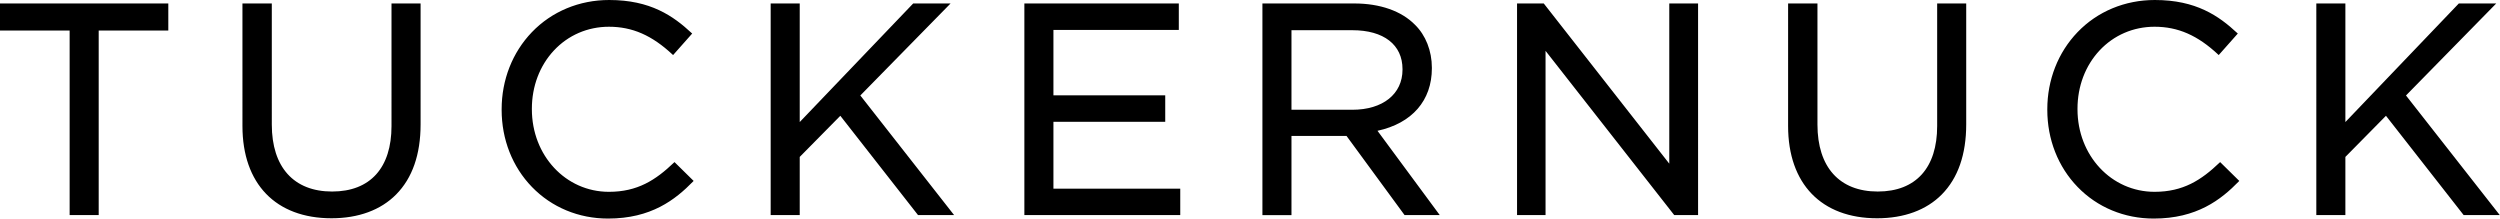
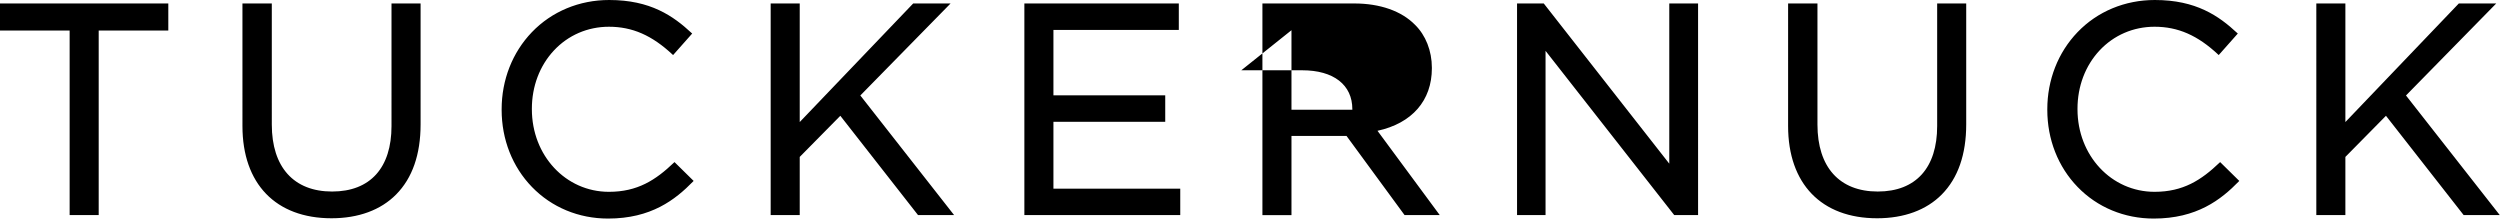
<svg xmlns="http://www.w3.org/2000/svg" viewBox="0 0 2442 214">
-   <path fill="currentColor" fill-rule="evenodd" d="m677.528 176.719-.443.469c-17.5 17.943-41.068 36.302-83.151 36.302-28.672 0-55.052-10.963-74.323-30.86-19.089-19.687-29.61-46.458-29.61-75.312v-.573c0-28.724 10.495-55.469 29.531-75.313C539.012 11.172 565.835 0 595.053 0c40.287 0 62.553 15.547 80.6 32.344l.469.416-18.646 21.016-.495-.443c-20.13-18.828-39.297-27.213-62.188-27.213-20.729 0-39.818 8.255-53.776 23.23-13.854 14.843-21.485 35.025-21.485 56.822v.573c0 45.208 33.048 80.625 75.261 80.625 27.917 0 45.625-11.432 63.595-28.619l.468-.418 18.672 18.386ZM164.402 29.792V3.385H0v26.407h68.021v180.313h28.386V29.792h67.995Zm246.432 91.614V3.386h-28.411V123.1c0 40.65-20.625 63.984-58.047 63.984s-58.88-23.828-58.88-65.391V3.385h-28.673V123.1c0 56.432 32.527 90.104 87.006 90.104 26.25 0 48.073-8.021 63.099-23.229 15.859-16.016 23.906-39.089 23.906-68.569Zm485.913 88.699h35.231l-91.611-116.85 88.148-89.87h-36.508L781.174 119.22V3.385h-28.385v206.72h28.385v-56.823l39.661-40.182 75.73 96.77.182.235Zm256.123-25.833v25.833H1000.6V3.385h150.86V29.22h-122.47v63.906h109.21v25.834h-109.21v65.313h123.88Zm482.55 25.833h23.26V3.385h-28.13V159.87L1508.13 3.62l-.18-.235h-26.1v206.72h27.84V49.662l125.52 160.208.21.235ZM1920.6 3.385v118.021c0 29.48-8.04 52.553-23.88 68.569-15.02 15.208-36.84 23.229-63.12 23.229-54.46 0-86.98-33.672-86.98-90.104V3.385h28.67v118.308c0 41.563 21.46 65.391 58.88 65.391s58.05-23.334 58.05-63.984V3.385h28.38Zm266.28 173.803.44-.469-18.69-18.386-.45.418c-17.97 17.187-35.67 28.619-63.62 28.619-42.19 0-75.26-35.417-75.26-80.625v-.573c0-21.797 7.64-41.98 21.49-56.823 13.96-14.974 33.04-23.23 53.77-23.23 22.9 0 42.09 8.386 62.21 27.215l.47.442 18.65-21.016-.47-.416C2167.37 15.547 2145.13 0 2104.85 0c-29.24 0-56.07 11.172-75.52 31.432-19.04 19.844-29.53 46.589-29.53 75.313v.573c0 28.854 10.52 55.625 29.61 75.312 19.24 19.897 45.65 30.86 74.32 30.86 42.08 0 65.65-18.359 83.15-36.302Zm254.9 32.917h-35.24l-.21-.235-75.72-96.77-39.64 40.182v56.823h-28.39V3.385h28.39V119.22L2401.78 3.385h36.54l-88.15 89.87 91.61 116.85ZM1398.65 66.667c0 31.537-19.35 53.75-53.12 61.094l60.83 82.344h-34.35l-.21-.26-56.51-77.058h-53.78v77.318h-28.38V3.385h89.81c25.03 0 46.04 7.37 59.18 20.782 10.51 10.234 16.53 25.52 16.53 41.953v.547Zm-137.14-37.162v77.709h59.46c29.79 0 49-15.365 49-39.14v-.548c0-23.802-18.3-38.02-49-38.02h-59.46Z" clip-rule="evenodd" />
+   <path fill="currentColor" fill-rule="evenodd" d="m677.528 176.719-.443.469c-17.5 17.943-41.068 36.302-83.151 36.302-28.672 0-55.052-10.963-74.323-30.86-19.089-19.687-29.61-46.458-29.61-75.312v-.573c0-28.724 10.495-55.469 29.531-75.313C539.012 11.172 565.835 0 595.053 0c40.287 0 62.553 15.547 80.6 32.344l.469.416-18.646 21.016-.495-.443c-20.13-18.828-39.297-27.213-62.188-27.213-20.729 0-39.818 8.255-53.776 23.23-13.854 14.843-21.485 35.025-21.485 56.822v.573c0 45.208 33.048 80.625 75.261 80.625 27.917 0 45.625-11.432 63.595-28.619l.468-.418 18.672 18.386ZM164.402 29.792V3.385H0v26.407h68.021v180.313h28.386V29.792h67.995Zm246.432 91.614V3.386h-28.411V123.1c0 40.65-20.625 63.984-58.047 63.984s-58.88-23.828-58.88-65.391V3.385h-28.673V123.1c0 56.432 32.527 90.104 87.006 90.104 26.25 0 48.073-8.021 63.099-23.229 15.859-16.016 23.906-39.089 23.906-68.569Zm485.913 88.699h35.231l-91.611-116.85 88.148-89.87h-36.508L781.174 119.22V3.385h-28.385v206.72h28.385v-56.823l39.661-40.182 75.73 96.77.182.235Zm256.123-25.833v25.833H1000.6V3.385h150.86V29.22h-122.47v63.906h109.21v25.834h-109.21v65.313h123.88Zm482.55 25.833h23.26V3.385h-28.13V159.87L1508.13 3.62l-.18-.235h-26.1v206.72h27.84V49.662l125.52 160.208.21.235ZM1920.6 3.385v118.021c0 29.48-8.04 52.553-23.88 68.569-15.02 15.208-36.84 23.229-63.12 23.229-54.46 0-86.98-33.672-86.98-90.104V3.385h28.67v118.308c0 41.563 21.46 65.391 58.88 65.391s58.05-23.334 58.05-63.984V3.385h28.38Zm266.28 173.803.44-.469-18.69-18.386-.45.418c-17.97 17.187-35.67 28.619-63.62 28.619-42.19 0-75.26-35.417-75.26-80.625v-.573c0-21.797 7.64-41.98 21.49-56.823 13.96-14.974 33.04-23.23 53.77-23.23 22.9 0 42.09 8.386 62.21 27.215l.47.442 18.65-21.016-.47-.416C2167.37 15.547 2145.13 0 2104.85 0c-29.24 0-56.07 11.172-75.52 31.432-19.04 19.844-29.53 46.589-29.53 75.313v.573c0 28.854 10.52 55.625 29.61 75.312 19.24 19.897 45.65 30.86 74.32 30.86 42.08 0 65.65-18.359 83.15-36.302Zm254.9 32.917h-35.24l-.21-.235-75.72-96.77-39.64 40.182v56.823h-28.39V3.385h28.39V119.22L2401.78 3.385h36.54l-88.15 89.87 91.61 116.85ZM1398.65 66.667c0 31.537-19.35 53.75-53.12 61.094l60.83 82.344h-34.35l-.21-.26-56.51-77.058h-53.78v77.318h-28.38V3.385h89.81c25.03 0 46.04 7.37 59.18 20.782 10.51 10.234 16.53 25.52 16.53 41.953v.547Zm-137.14-37.162v77.709h59.46v-.548c0-23.802-18.3-38.02-49-38.02h-59.46Z" clip-rule="evenodd" />
</svg>